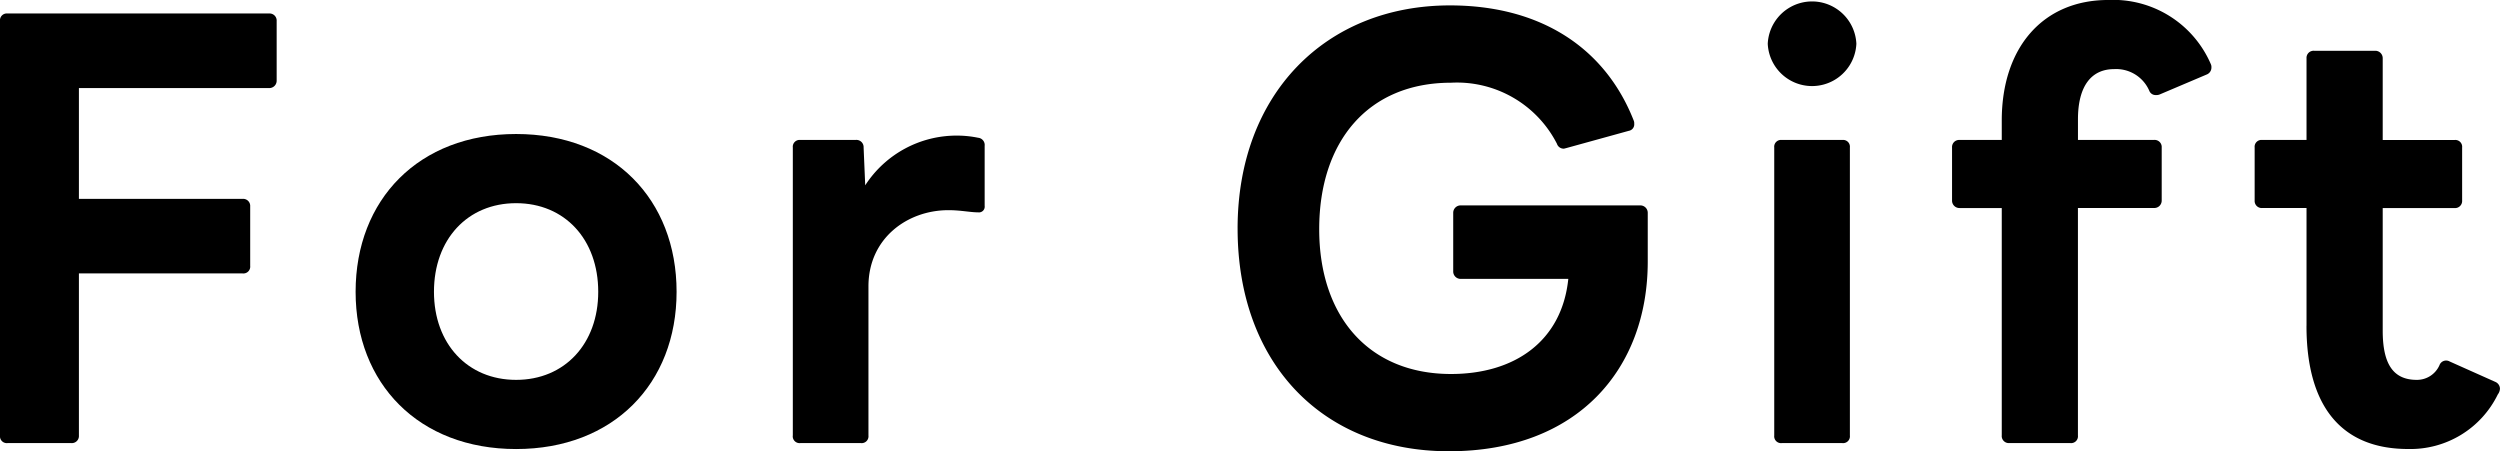
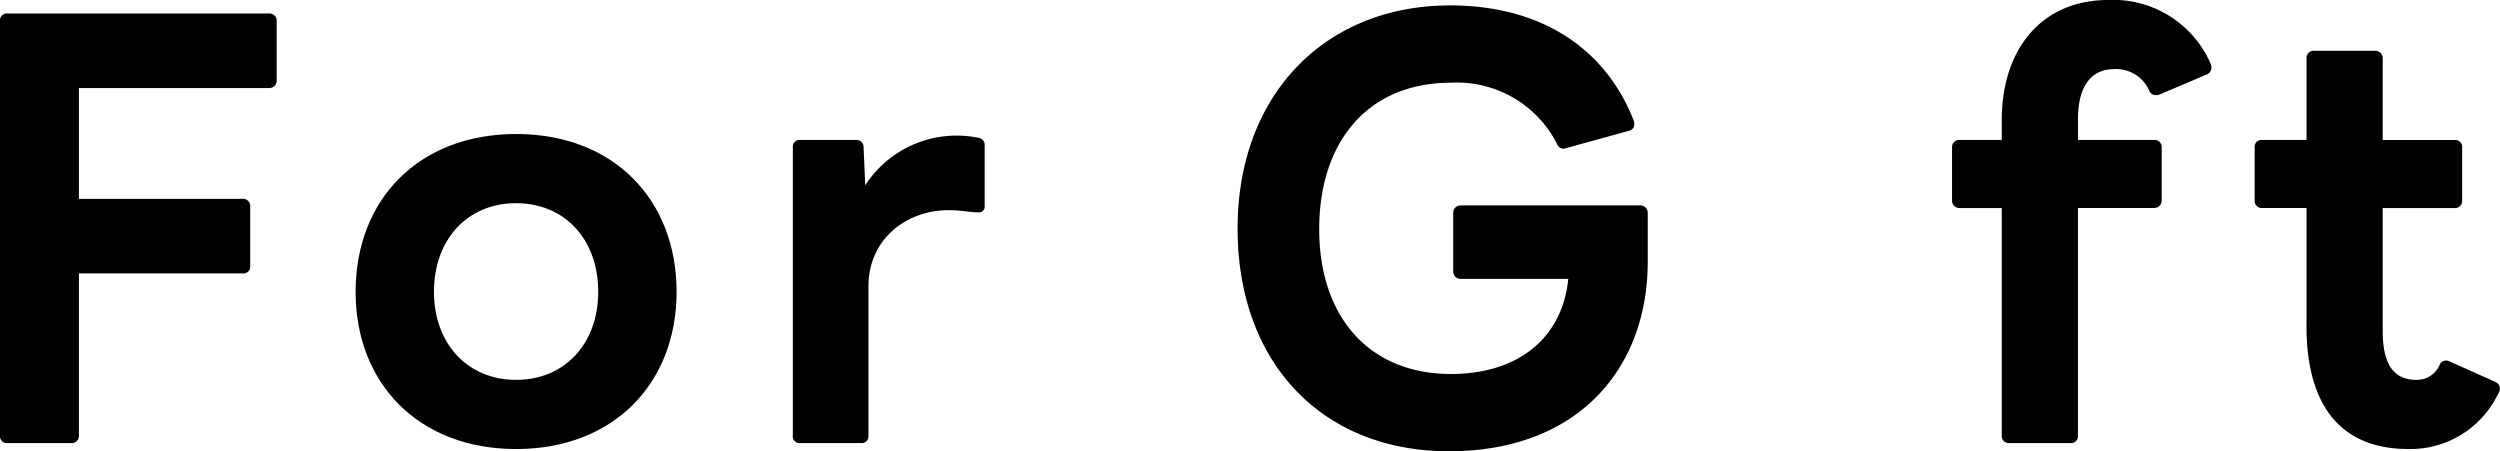
<svg xmlns="http://www.w3.org/2000/svg" width="211.574" height="38.185" viewBox="0 0 211.574 38.185">
  <defs>
    <clipPath id="a">
      <rect width="211.574" height="38.185" fill="none" />
    </clipPath>
  </defs>
  <g transform="translate(-762 -2126)">
    <g transform="translate(762 2126)">
      <g transform="translate(0 0)" clip-path="url(#a)">
        <path d="M0,36.553V1.478A.579.579,0,0,1,.64.837H22.774a.6.6,0,0,1,.64.641V6.509a.624.624,0,0,1-.64.64H6.678v9.375H20.533a.6.6,0,0,1,.641.64v5.031a.579.579,0,0,1-.641.64H6.678V36.553a.6.6,0,0,1-.641.641H.64A.579.579,0,0,1,0,36.553" transform="translate(0 0.305)" />
        <path d="M22.051,21.664c0-7.82,5.351-13.354,13.582-13.354s13.582,5.534,13.582,13.354c0,7.772-5.35,13.307-13.582,13.307S22.051,29.437,22.051,21.664m13.582,7.453c4.116,0,6.951-3.063,6.951-7.453,0-4.437-2.835-7.5-6.951-7.5s-6.951,3.064-6.951,7.5c0,4.39,2.835,7.453,6.951,7.453" transform="translate(8.044 3.031)" />
        <path d="M49.163,33.791V9.417a.578.578,0,0,1,.64-.64h4.665a.612.612,0,0,1,.686.64l.136,3.2a9.206,9.206,0,0,1,7.82-4.208,8.927,8.927,0,0,1,1.739.183.614.614,0,0,1,.549.686v5.077a.485.485,0,0,1-.549.549c-.686,0-1.464-.184-2.517-.184-3.475,0-6.768,2.379-6.768,6.449V33.791a.578.578,0,0,1-.64.641H49.8a.578.578,0,0,1-.64-.641" transform="translate(17.933 3.067)" />
        <path d="M76.743,19.222c0-11.433,7.5-18.887,17.973-18.887,7.637,0,13.125,3.566,15.549,9.74a.591.591,0,0,1,.045.274.551.551,0,0,1-.457.6l-5.3,1.463-.183.046a.593.593,0,0,1-.6-.412,9.5,9.5,0,0,0-8.962-5.168c-7,0-11.158,4.939-11.158,12.395,0,7.408,4.208,12.256,11.158,12.256,5.35,0,9.375-2.745,9.923-8.049h-9.1a.625.625,0,0,1-.64-.64V17.9a.625.625,0,0,1,.64-.639h15.183a.625.625,0,0,1,.64.639v4.116c0,9.055-5.9,16.052-16.829,16.052-10.7,0-17.881-7.454-17.881-18.842" transform="translate(27.994 0.122)" />
-         <path d="M109.618,3.667a3.754,3.754,0,0,1,7.5,0,3.754,3.754,0,0,1-7.5,0m1.189,8.141h5.122a.578.578,0,0,1,.64.64V36.822a.578.578,0,0,1-.64.641h-5.122a.578.578,0,0,1-.64-.641V12.448a.578.578,0,0,1,.64-.64" transform="translate(39.986 0.036)" />
        <path d="M125.254,36.858V17.607h-3.567a.626.626,0,0,1-.64-.64V12.485a.6.6,0,0,1,.64-.64h3.567V10.2c0-6.219,3.521-10.2,9.009-10.2a9,9,0,0,1,8.69,5.441.59.59,0,0,1,.045.276.629.629,0,0,1-.411.594L138.607,8a.764.764,0,0,1-.319.046.572.572,0,0,1-.55-.366,3.053,3.053,0,0,0-2.971-1.83c-1.922,0-3.064,1.417-3.064,4.253v1.739h6.447a.6.6,0,0,1,.64.64v4.482a.626.626,0,0,1-.64.64H131.7V36.858a.579.579,0,0,1-.641.641h-5.167a.6.6,0,0,1-.64-.641" transform="translate(44.154 -0.001)" />
        <path d="M144.2,26.427v-9.97h-3.75a.6.6,0,0,1-.64-.639V11.335a.579.579,0,0,1,.64-.639h3.75V3.789a.6.6,0,0,1,.64-.64h5.167a.627.627,0,0,1,.641.64V10.7h6.081a.578.578,0,0,1,.64.639v4.483a.6.6,0,0,1-.64.639h-6.081V26.839c0,2.79.868,4.161,2.881,4.161a2.083,2.083,0,0,0,1.92-1.235.6.6,0,0,1,.869-.319l3.887,1.737a.644.644,0,0,1,.366.55.859.859,0,0,1-.183.5,8.224,8.224,0,0,1-7.591,4.618c-5.534,0-8.6-3.475-8.6-10.427" transform="translate(51 1.148)" />
      </g>
    </g>
  </g>
</svg>